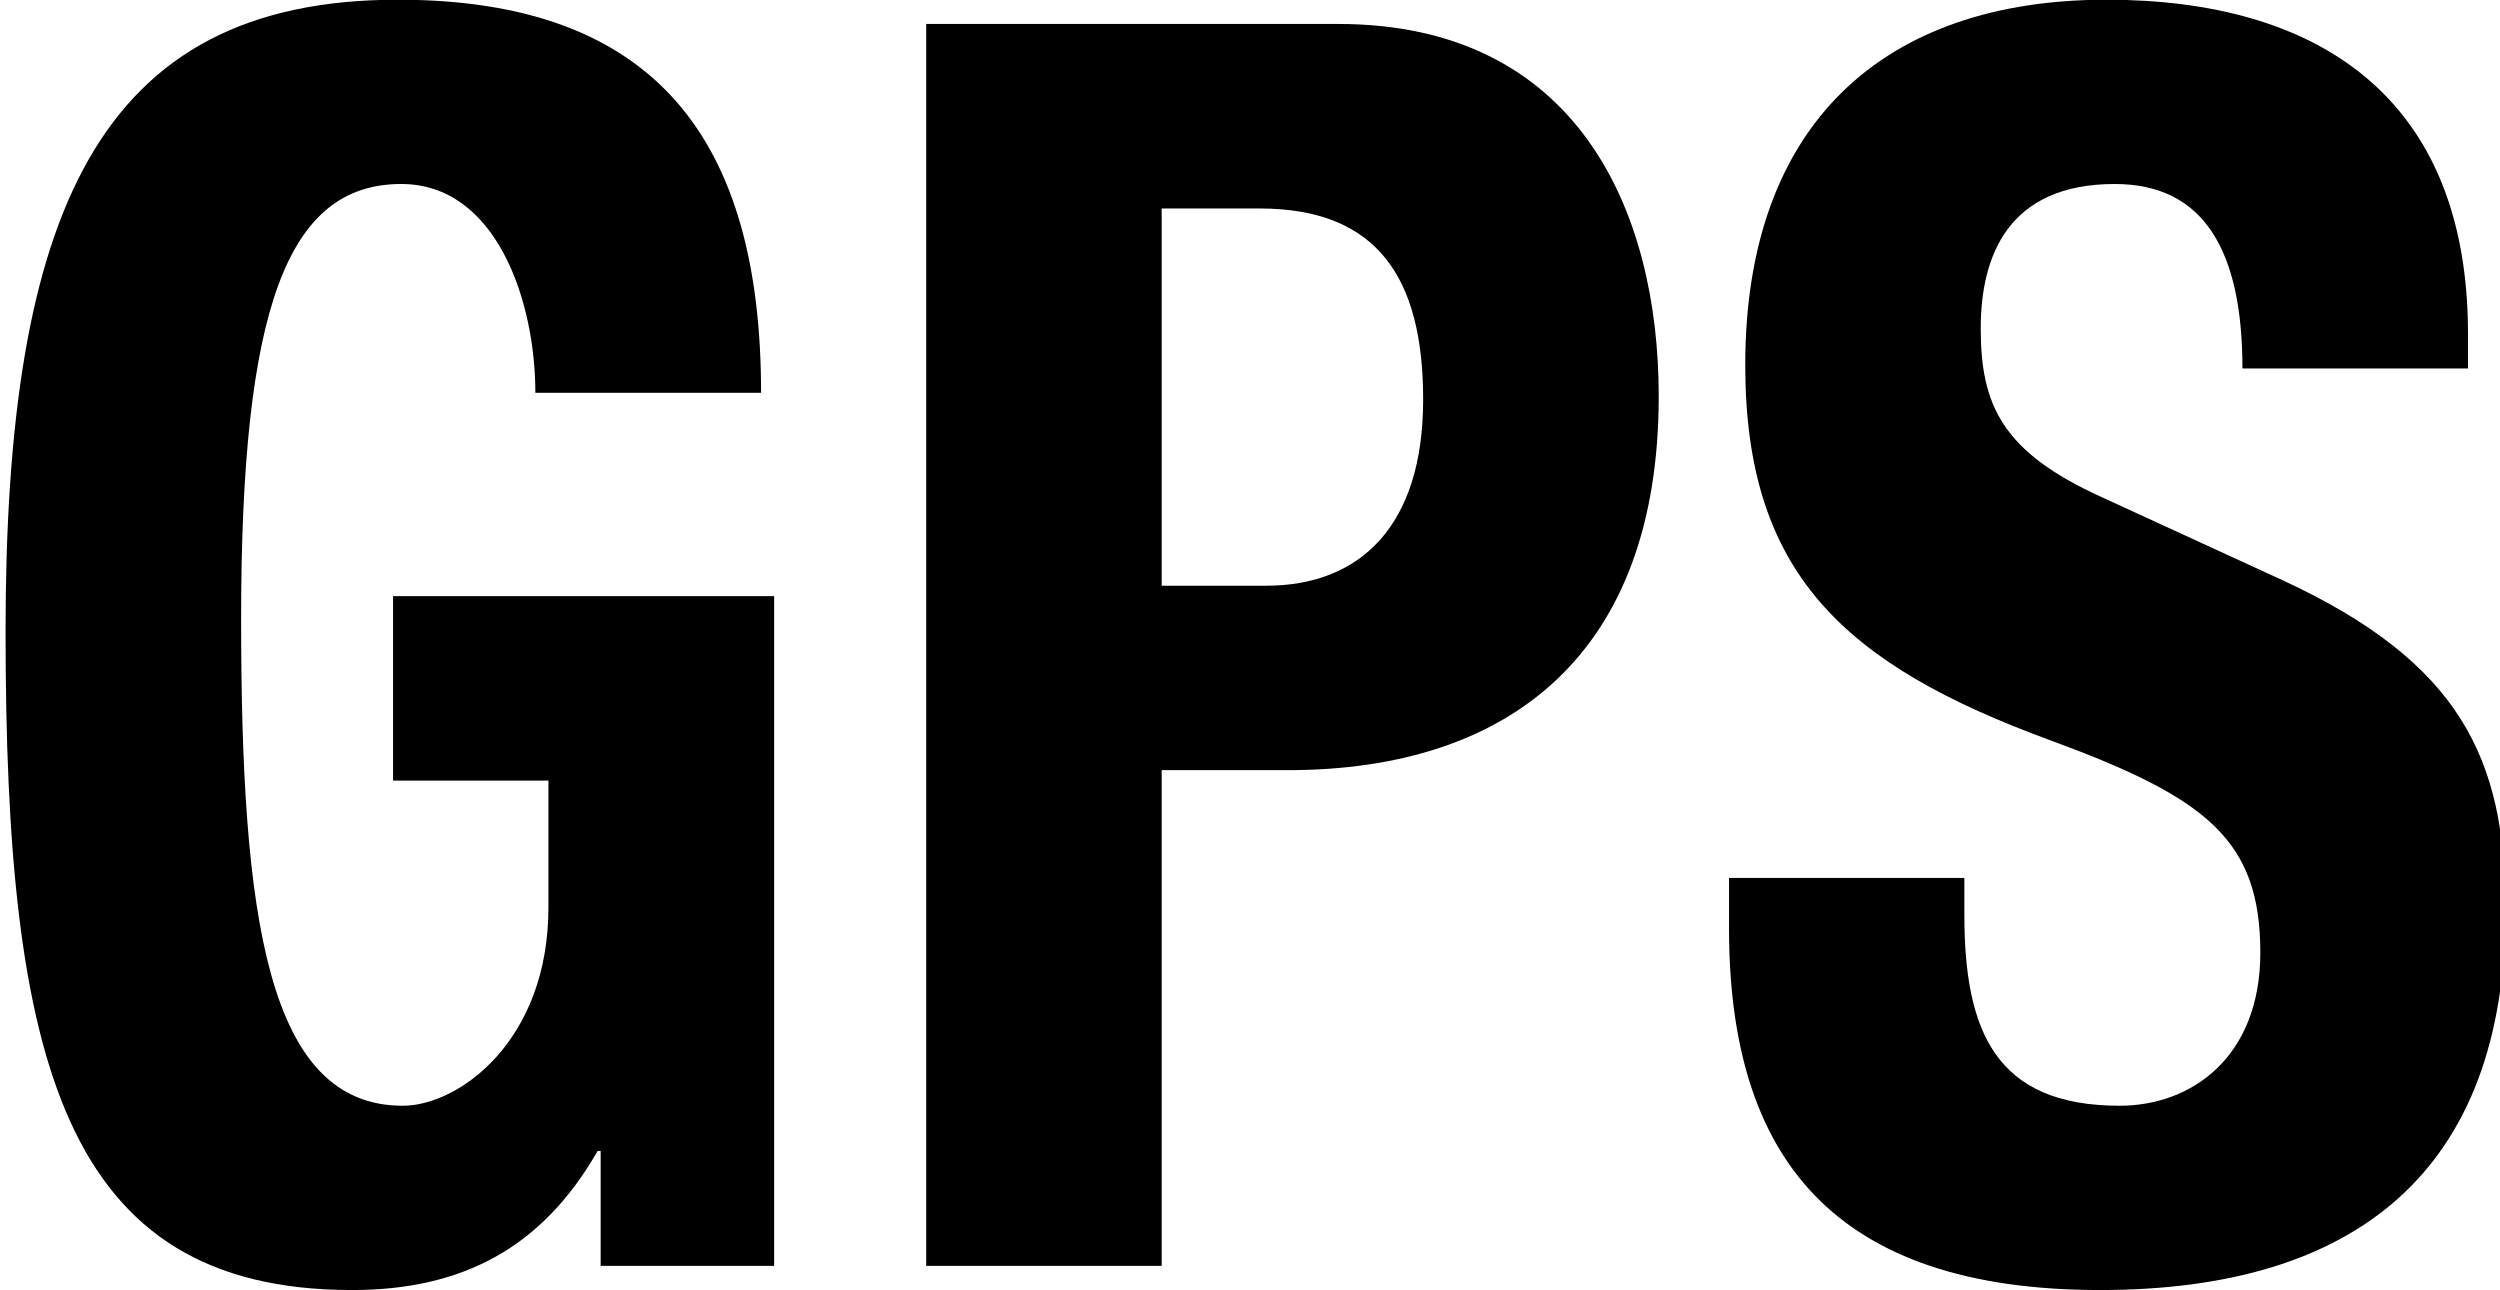
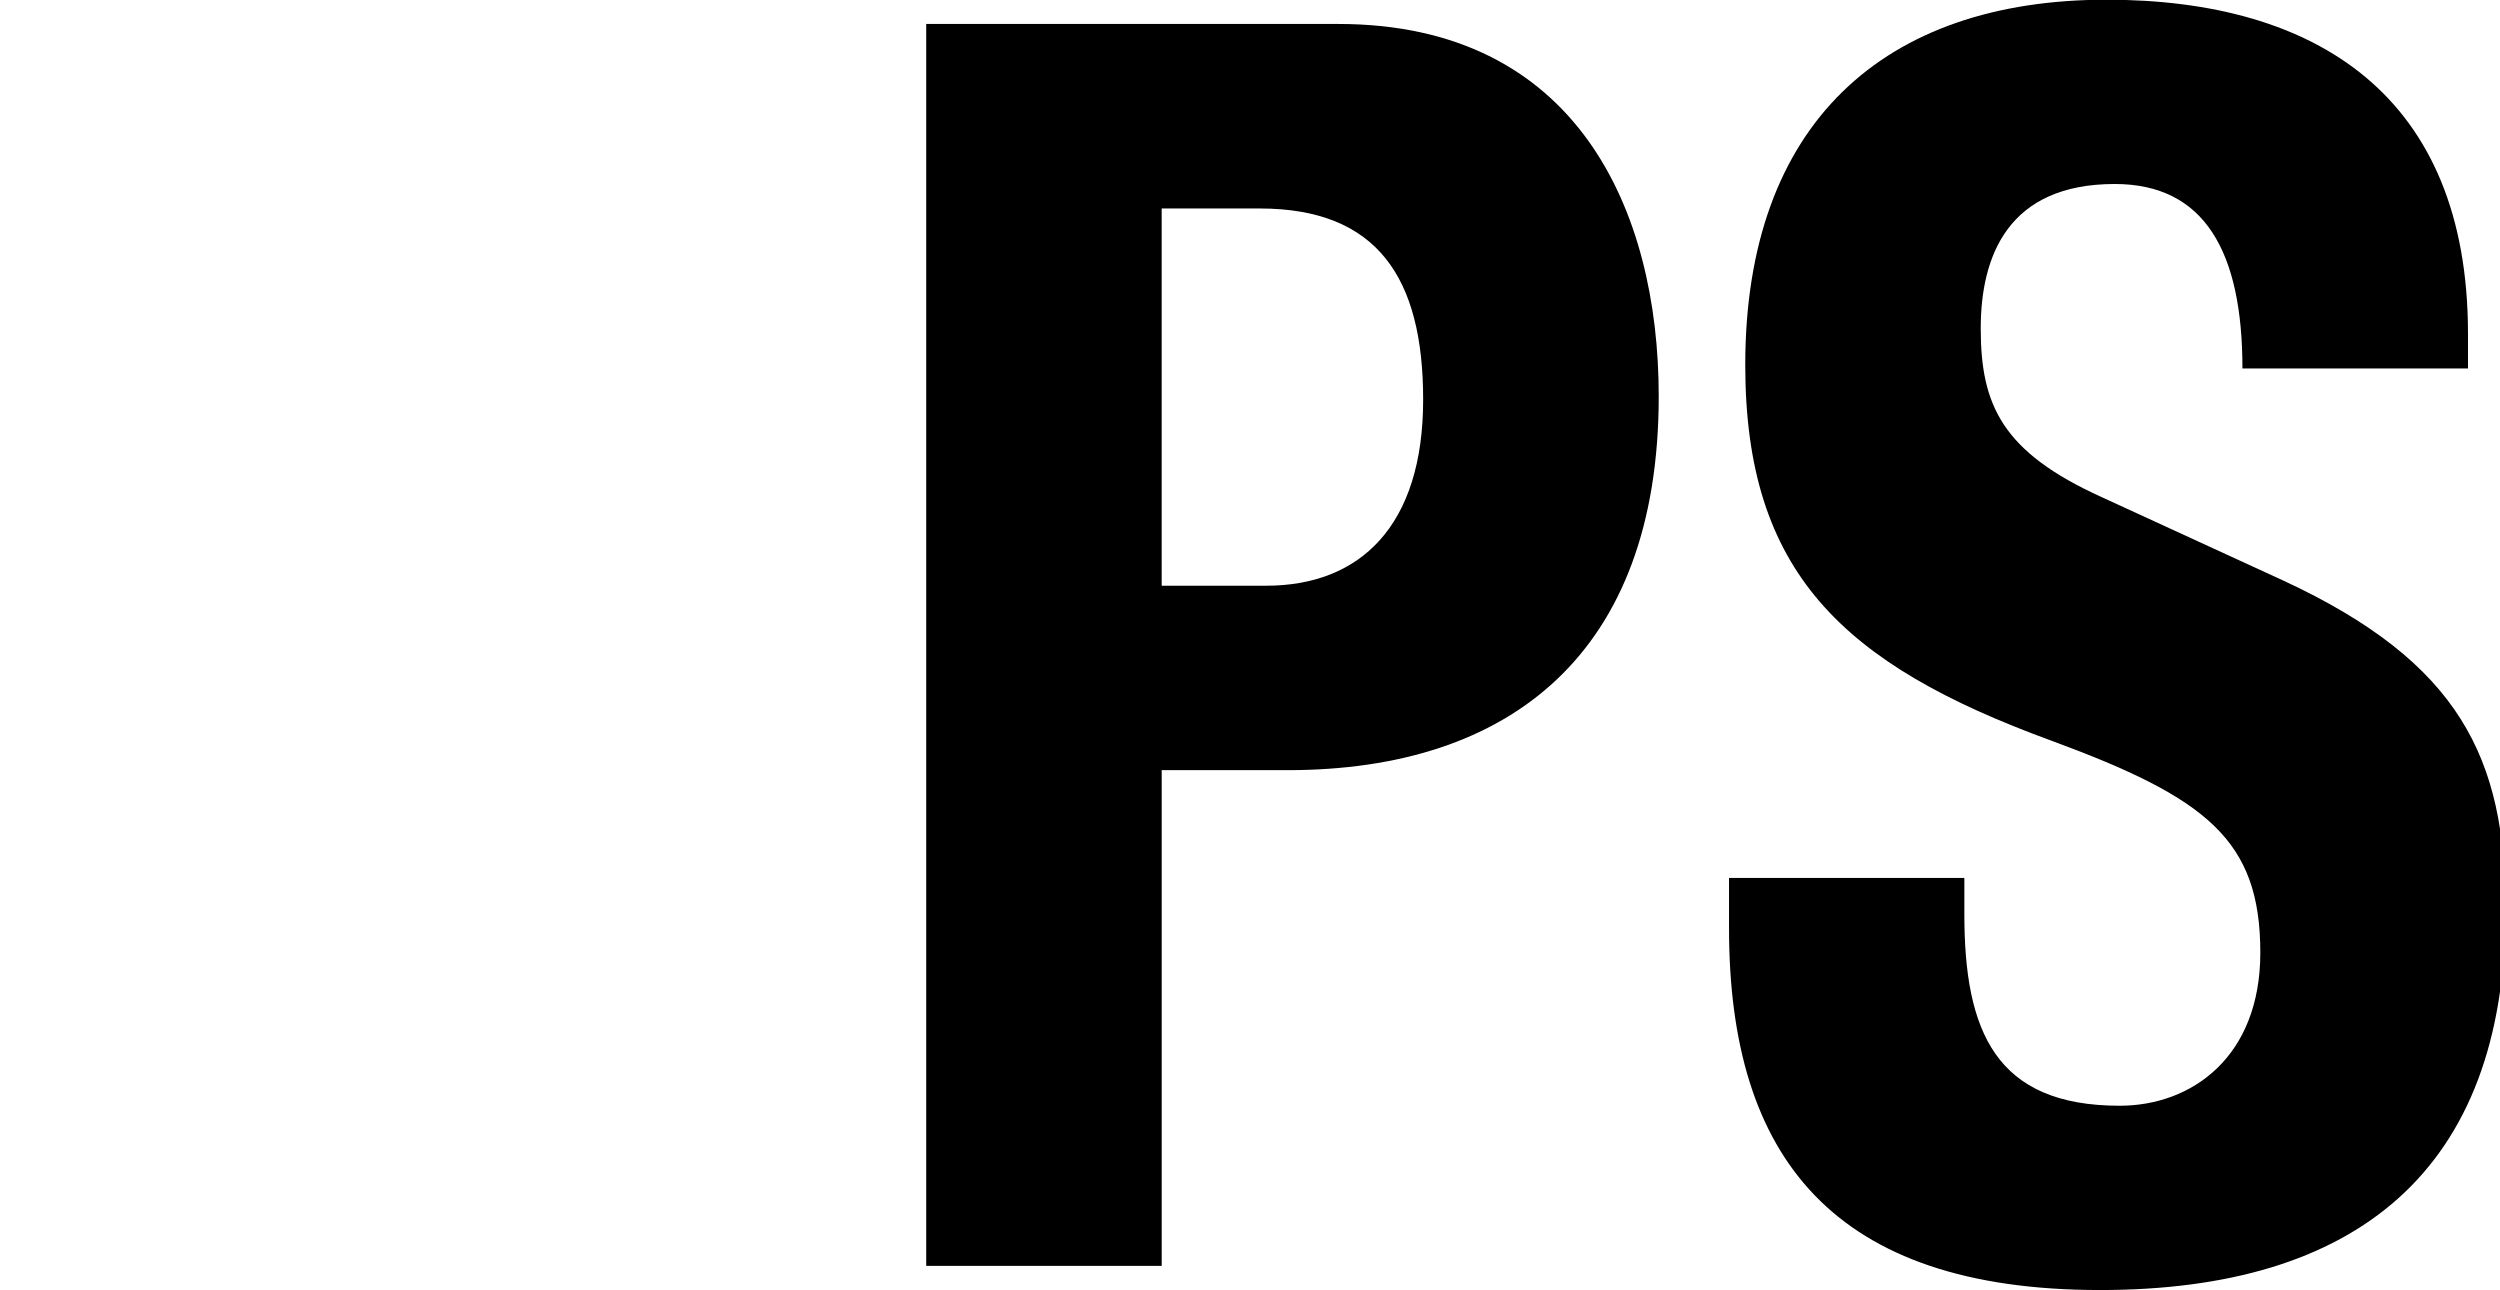
<svg xmlns="http://www.w3.org/2000/svg" version="1.1" id="Layer_1" x="0px" y="0px" width="139.5px" height="72px" viewBox="0 0 139.5 72" enable-background="new 0 0 139.5 72" xml:space="preserve">
  <g>
    <g>
-       <path d="M29.873,21.917c0-5.146-2.188-11.65-7.484-11.65c-6.39,0-8.934,6.992-8.934,24.258c0,16.699,1.455,27.176,9.022,27.176    c3.103,0,8.125-3.591,8.125-11.065v-7.08h-8.67V33.263h21.265v37.372h-9.681v-6.408h-0.171c-3.103,5.428-7.581,7.757-13.698,7.757    c-16.15,0-19.336-12.806-19.336-36.773c0-23.282,5.111-35.227,21.894-35.227c14.418,0,20.263,7.862,20.263,21.933H29.873z" />
      <path d="M51.683,1.337h22.992c13.315,0,17.882,10.389,17.882,20.773c0,14.361-8.302,20.865-20.712,20.865h-7.022v27.66h-13.14    V1.337z M64.822,32.683h5.832c5.208,0,8.758-3.3,8.758-10.384c0-6.79-2.549-10.666-9.123-10.666h-5.467V32.683z" />
      <path d="M109.611,48.986v2.039c0,6.5,1.731,10.675,8.666,10.675c4.021,0,7.849-2.72,7.849-8.543c0-6.302-3.001-8.64-11.681-11.835    c-11.672-4.271-17.06-9.413-17.06-20.961c0-13.487,7.765-20.377,20.162-20.377c11.681,0,20.167,5.339,20.167,18.637v1.938h-12.586    c0-6.508-2.105-10.292-7.124-10.292c-5.924,0-7.479,3.981-7.479,8.06c0,4.271,1.187,6.891,6.75,9.413l10.129,4.654    c9.849,4.566,12.406,9.901,12.406,18.343c0,14.65-8.389,21.247-22.619,21.247c-14.871,0-20.711-7.374-20.711-20.175v-2.822    H109.611z" />
    </g>
  </g>
</svg>